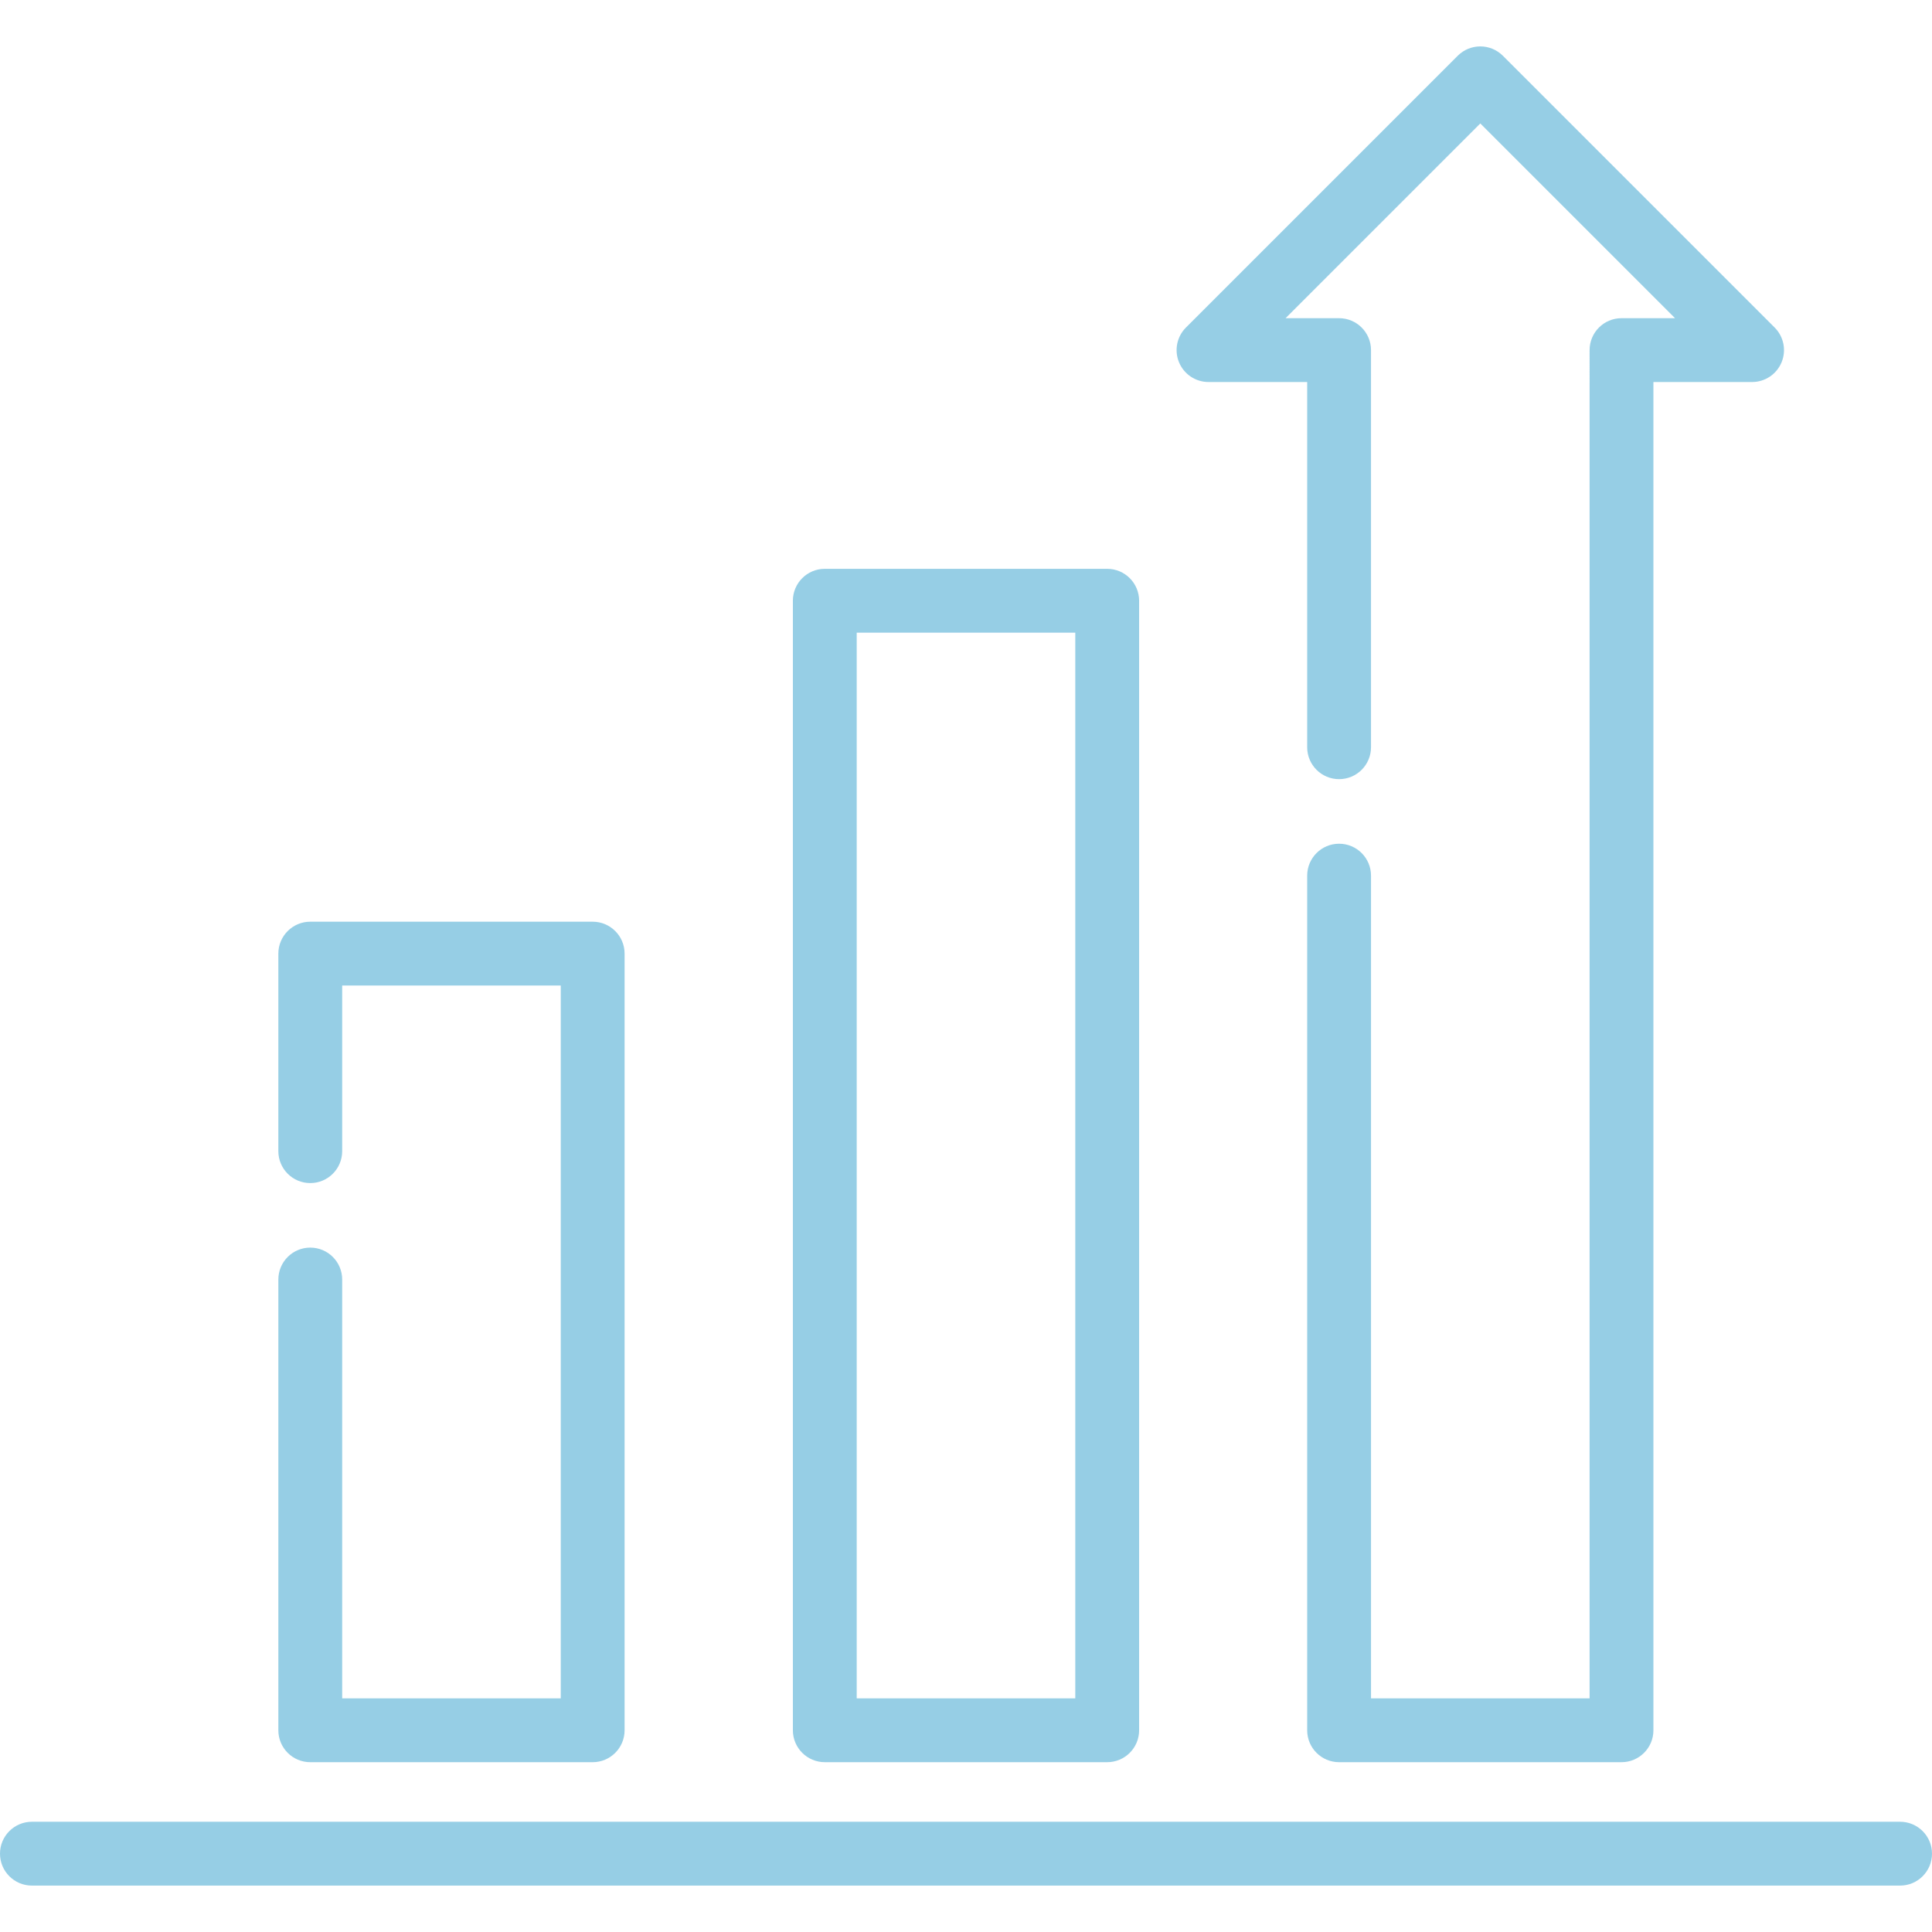
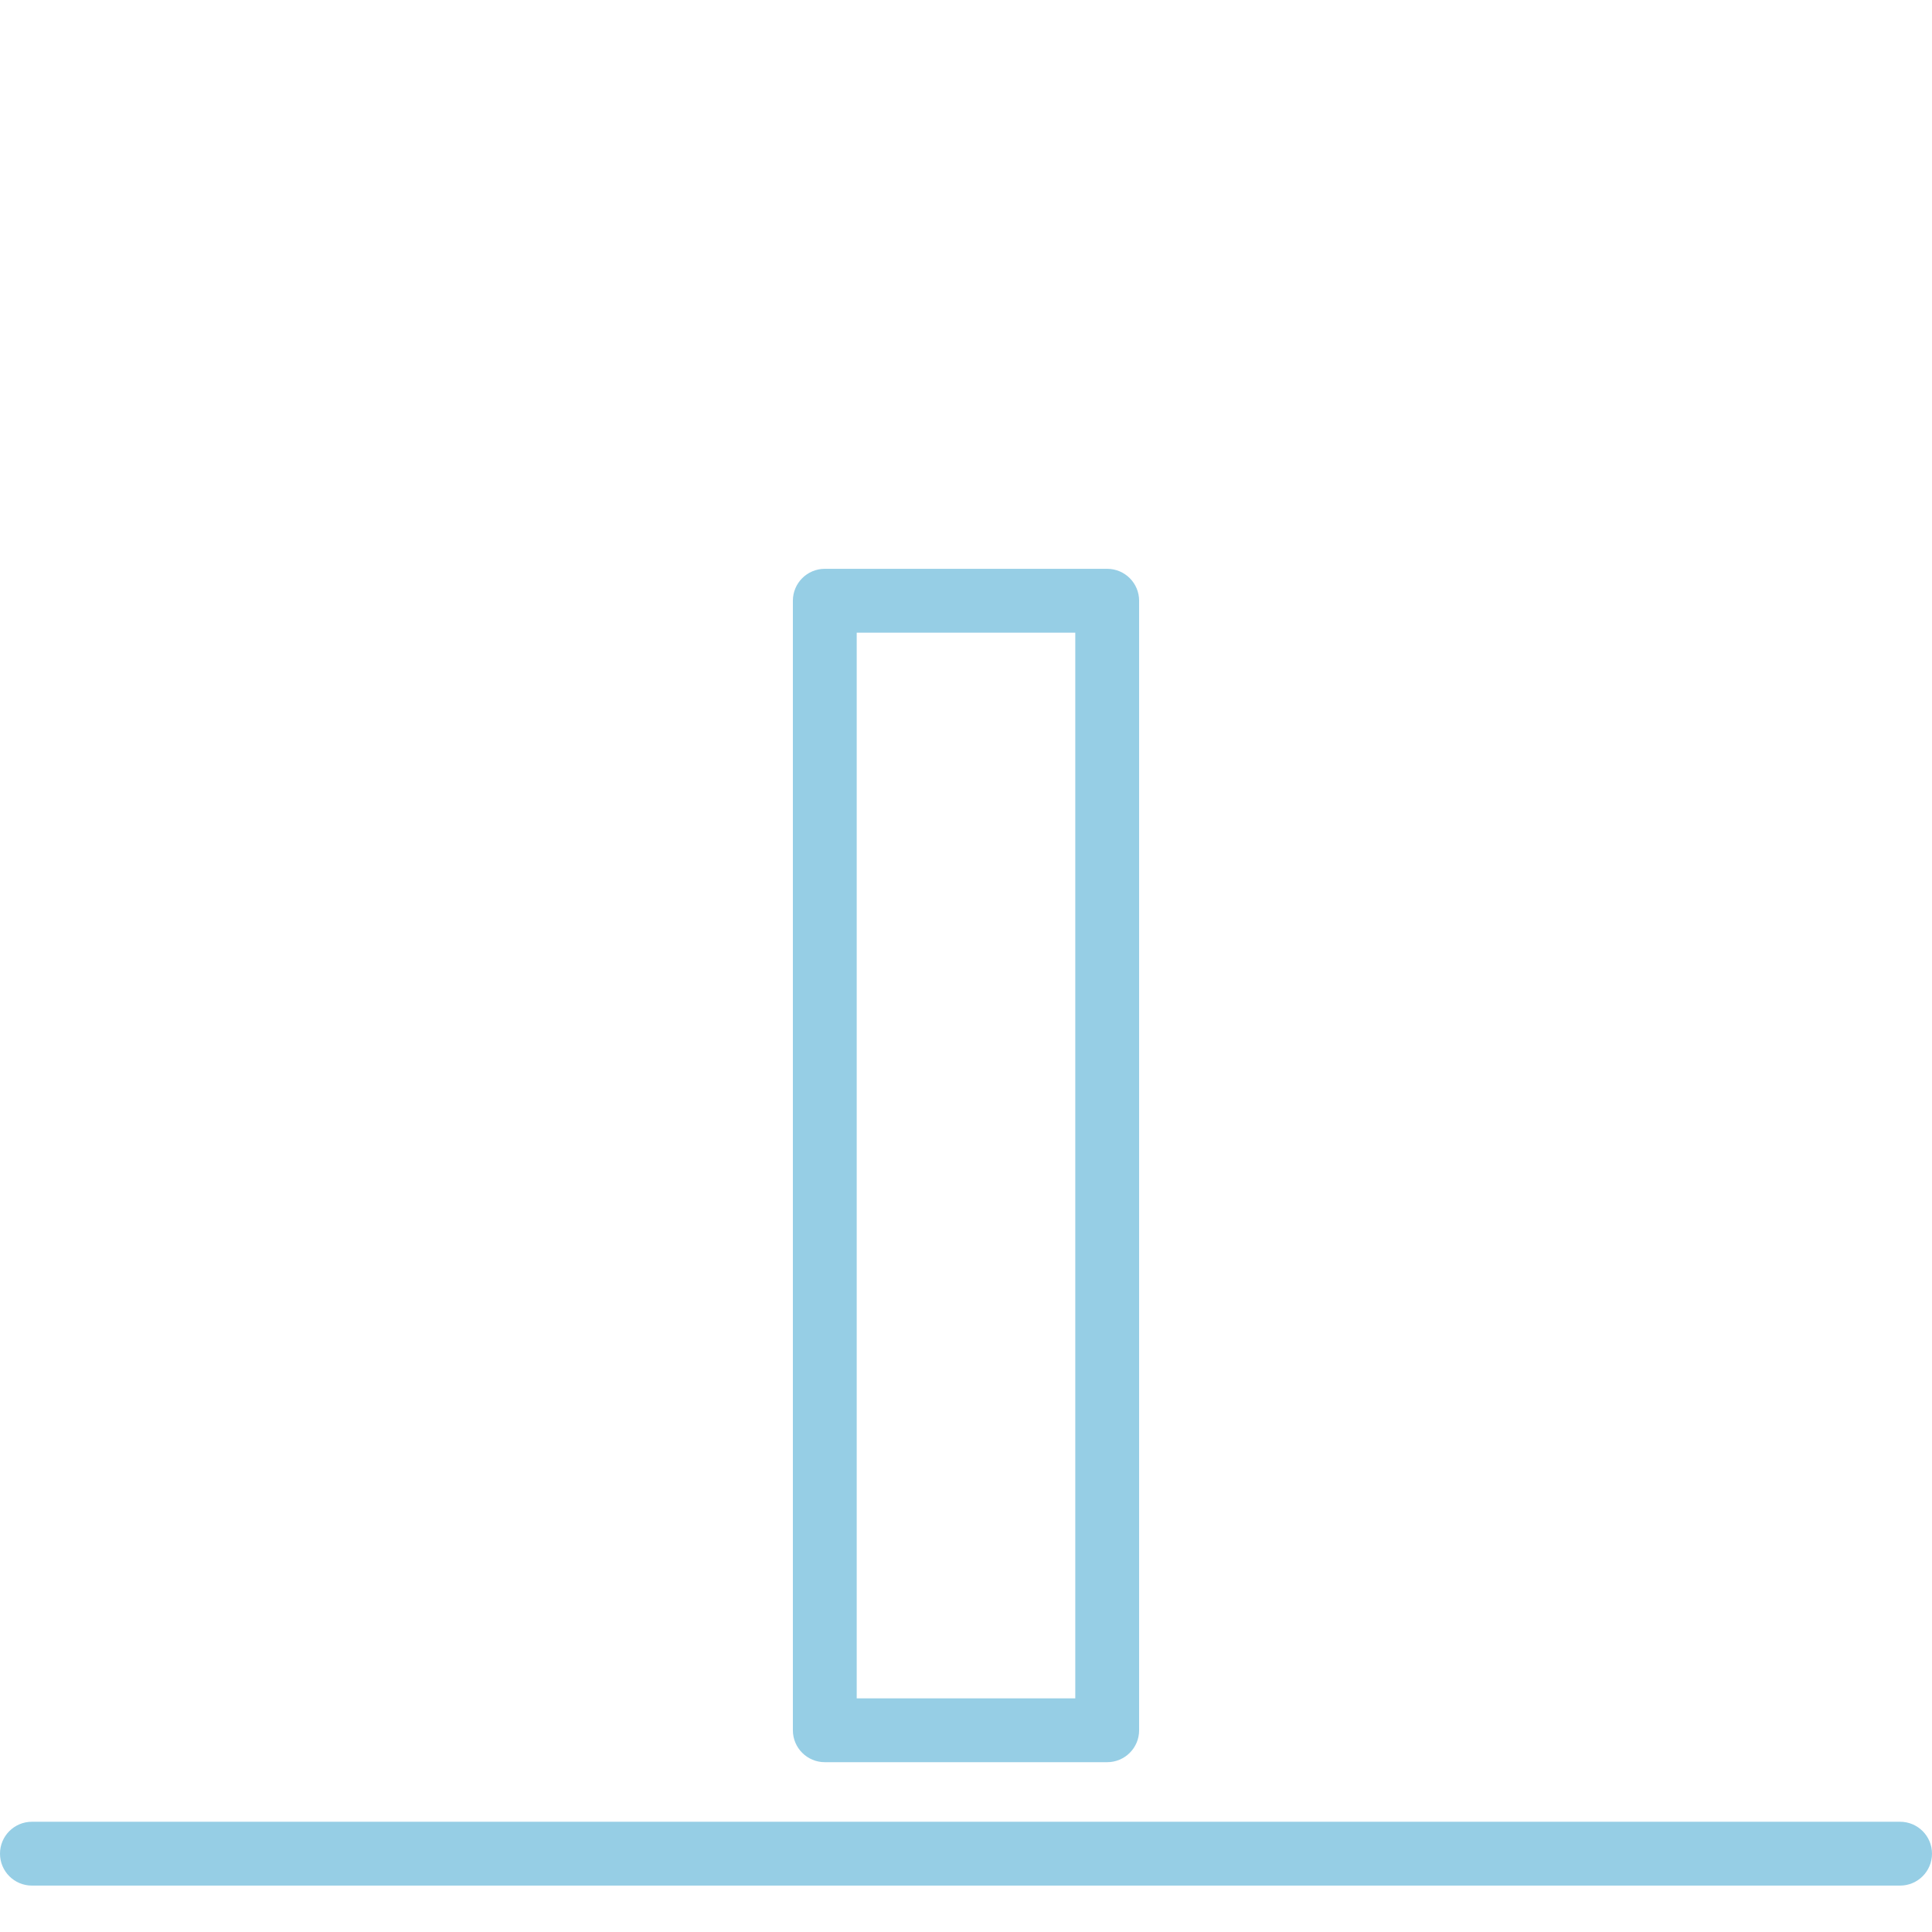
<svg xmlns="http://www.w3.org/2000/svg" xml:space="preserve" viewBox="0 0 512 512" id="Layer_1" version="1.1" width="800px" height="800px" fill="#96cee5">
  <g stroke-width="0" id="SVGRepo_bgCarrier" />
  <g stroke-linejoin="round" stroke-linecap="round" id="SVGRepo_tracerCarrier" />
  <g id="SVGRepo_iconCarrier">
    <g>
      <g>
        <path d="M293.42,150.744h-74.841c-4.671,0-8.458,3.786-8.458,8.458v299.337c0,4.671,3.787,8.457,8.458,8.457h74.841 c4.671,0,8.458-3.786,8.458-8.458V159.202C301.878,154.53,298.091,150.744,293.42,150.744z M284.962,450.081h-57.925V167.66 h57.925V450.081z" />
      </g>
    </g>
    <g>
      <g>
-         <path d="M157.066,244.261H82.223c-4.671,0-8.458,3.786-8.458,8.458v52.351c0,4.672,3.787,8.458,8.458,8.458 s8.458-3.786,8.458-8.458v-43.893h57.926v188.904H90.682V339.086c0-4.672-3.787-8.458-8.458-8.458s-8.458,3.786-8.458,8.458 v119.454c0,4.671,3.787,8.457,8.458,8.457h74.842c4.671,0,8.458-3.786,8.458-8.458V252.719 C165.524,248.047,161.737,244.261,157.066,244.261z" />
-       </g>
+         </g>
    </g>
    <g>
      <g>
        <path d="M503.542,482.785H8.458c-4.671,0-8.458,3.786-8.458,8.458s3.787,8.458,8.458,8.458h495.084 c4.671,0,8.458-3.786,8.458-8.458S508.213,482.785,503.542,482.785z" />
      </g>
    </g>
    <g>
      <g>
-         <path d="M470.301,86.8l-72.026-72.025c-3.303-3.302-8.659-3.302-11.961,0L314.288,86.8c-2.419,2.42-3.143,6.057-1.834,9.218 s4.393,5.221,7.814,5.221h26.147v96.788c0,4.672,3.787,8.458,8.458,8.458s8.458-3.786,8.458-8.458V92.782 c0-4.672-3.787-8.458-8.458-8.458h-14.185l51.606-51.606l51.606,51.606h-14.185c-4.671,0-8.458,3.786-8.458,8.458V450.08h-57.925 V232.053c0-4.672-3.787-8.458-8.458-8.458c-4.671,0-8.458,3.786-8.458,8.458v226.486c0,4.672,3.787,8.458,8.458,8.458h74.841 c4.671,0,8.458-3.786,8.458-8.458V101.24h26.147c3.422,0,6.505-2.06,7.814-5.221S472.72,89.221,470.301,86.8z" />
-       </g>
+         </g>
    </g>
  </g>
</svg>